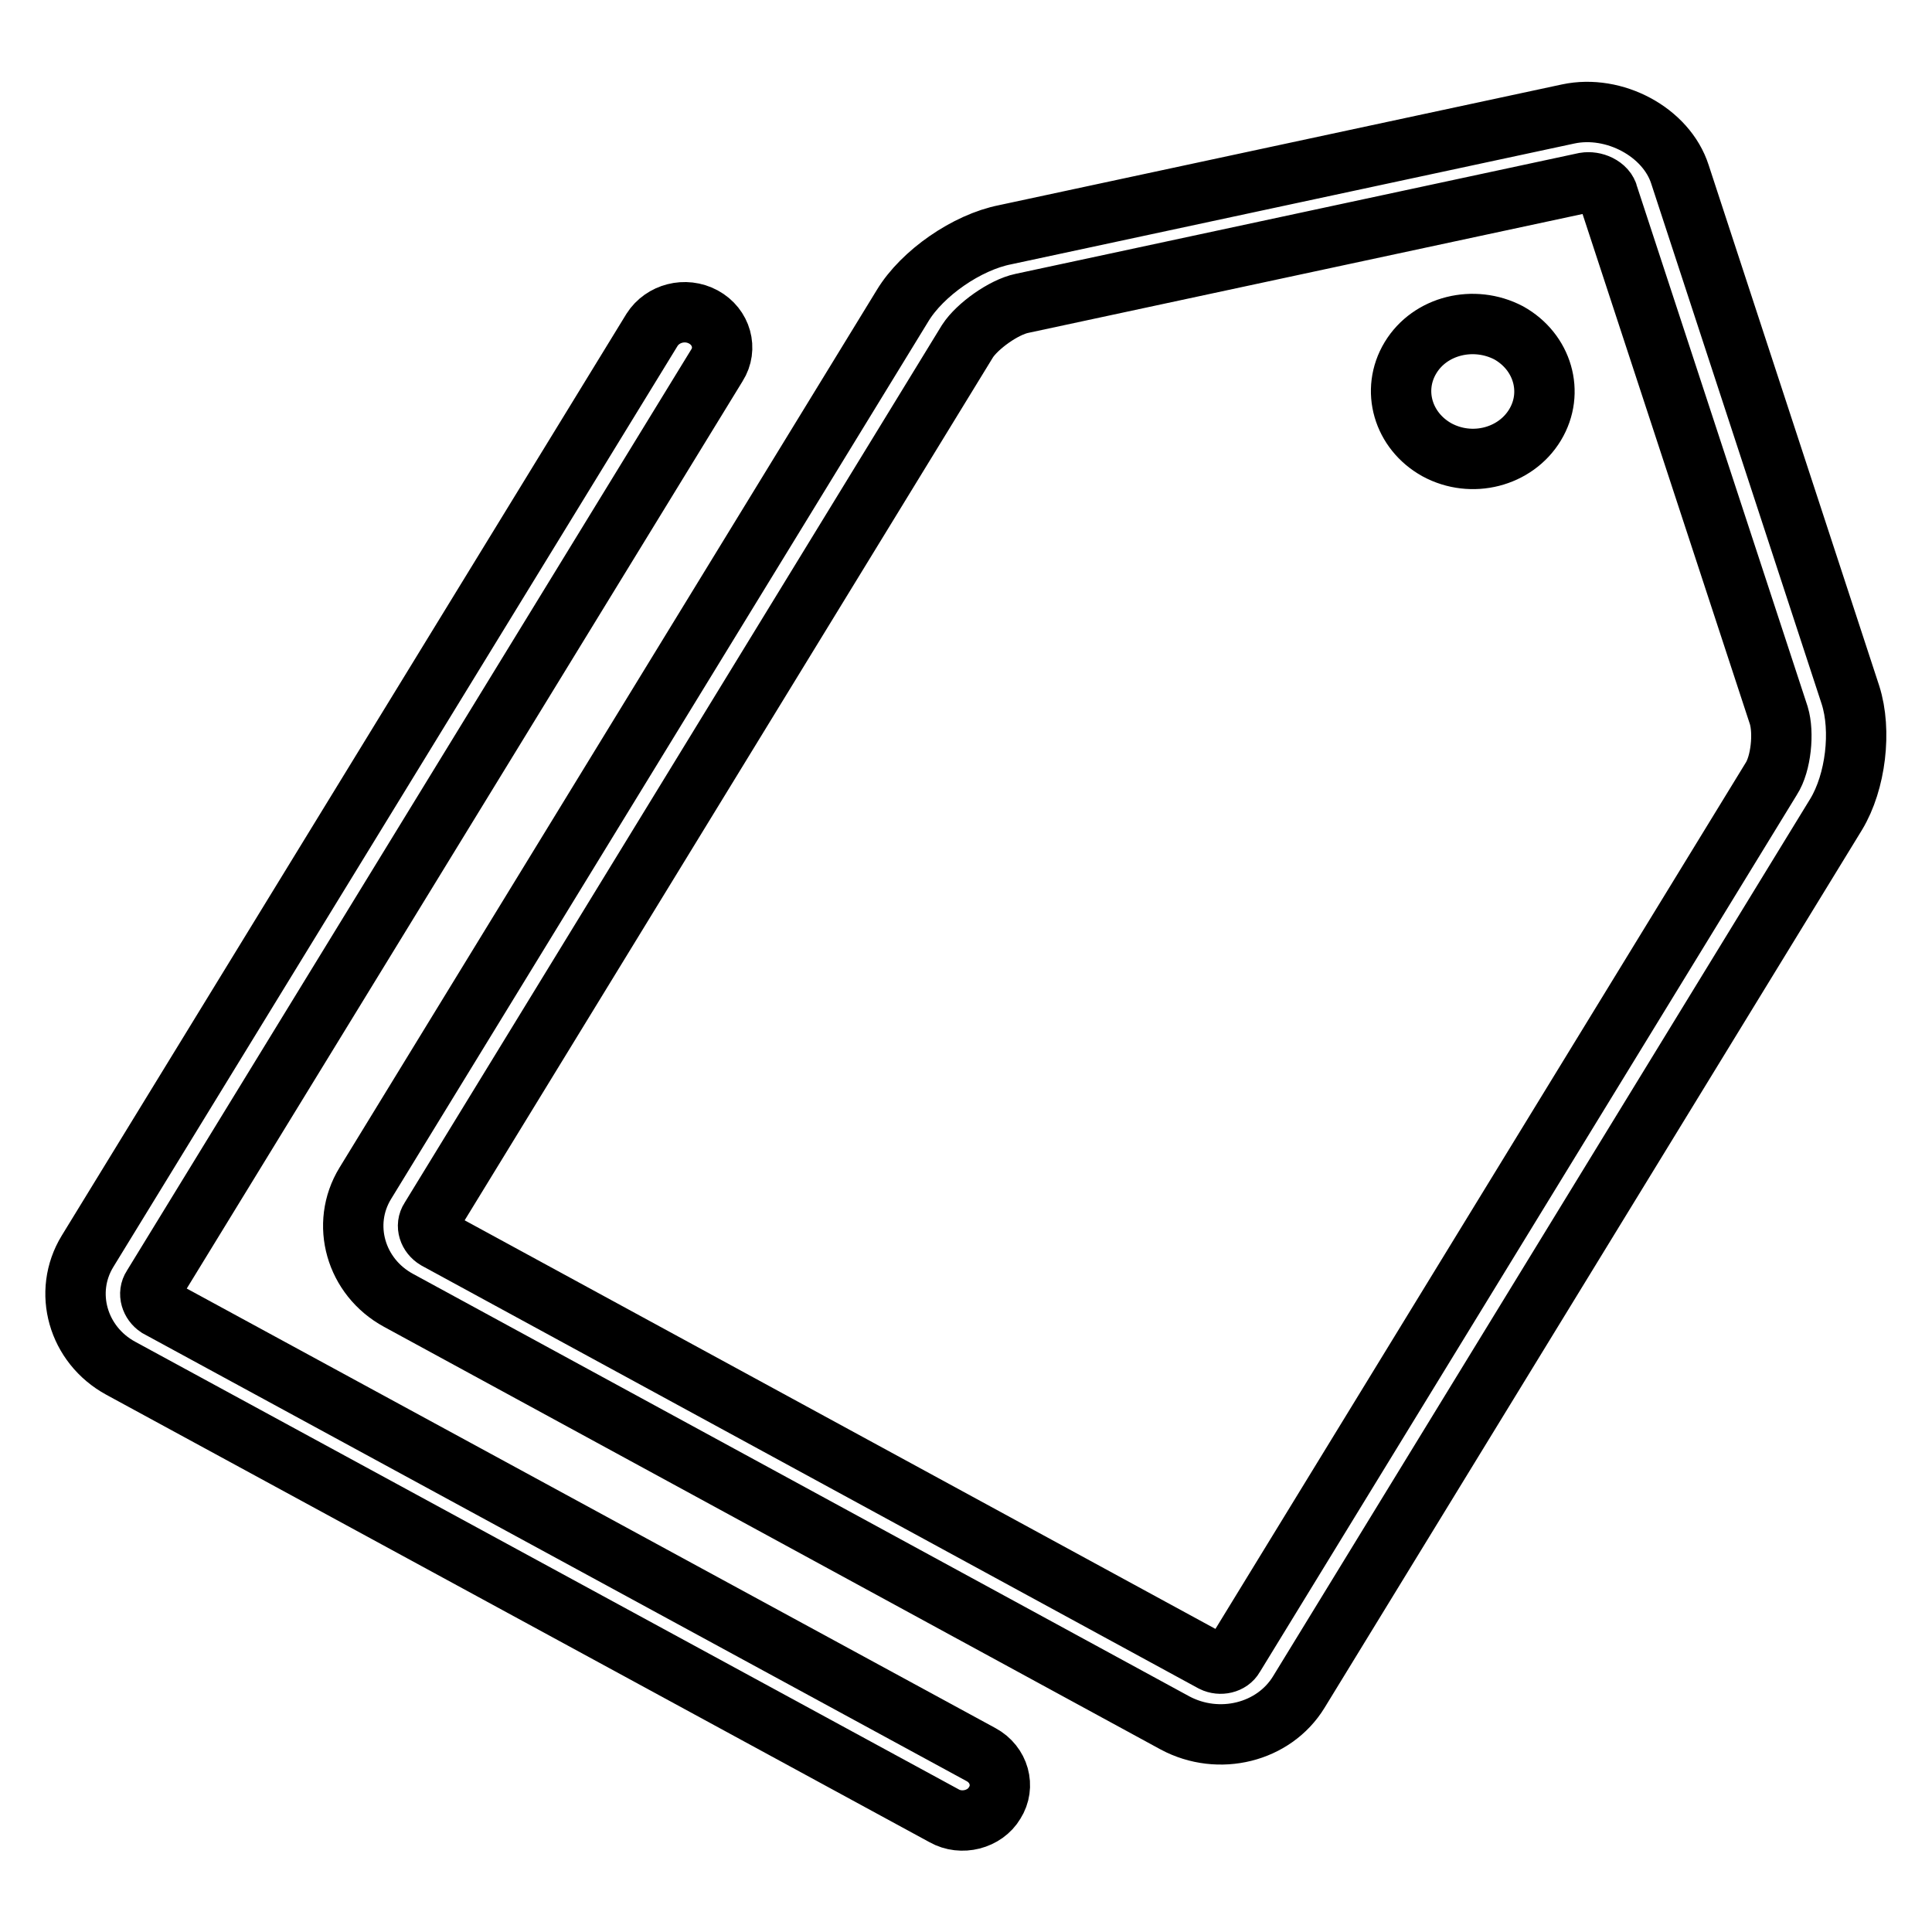
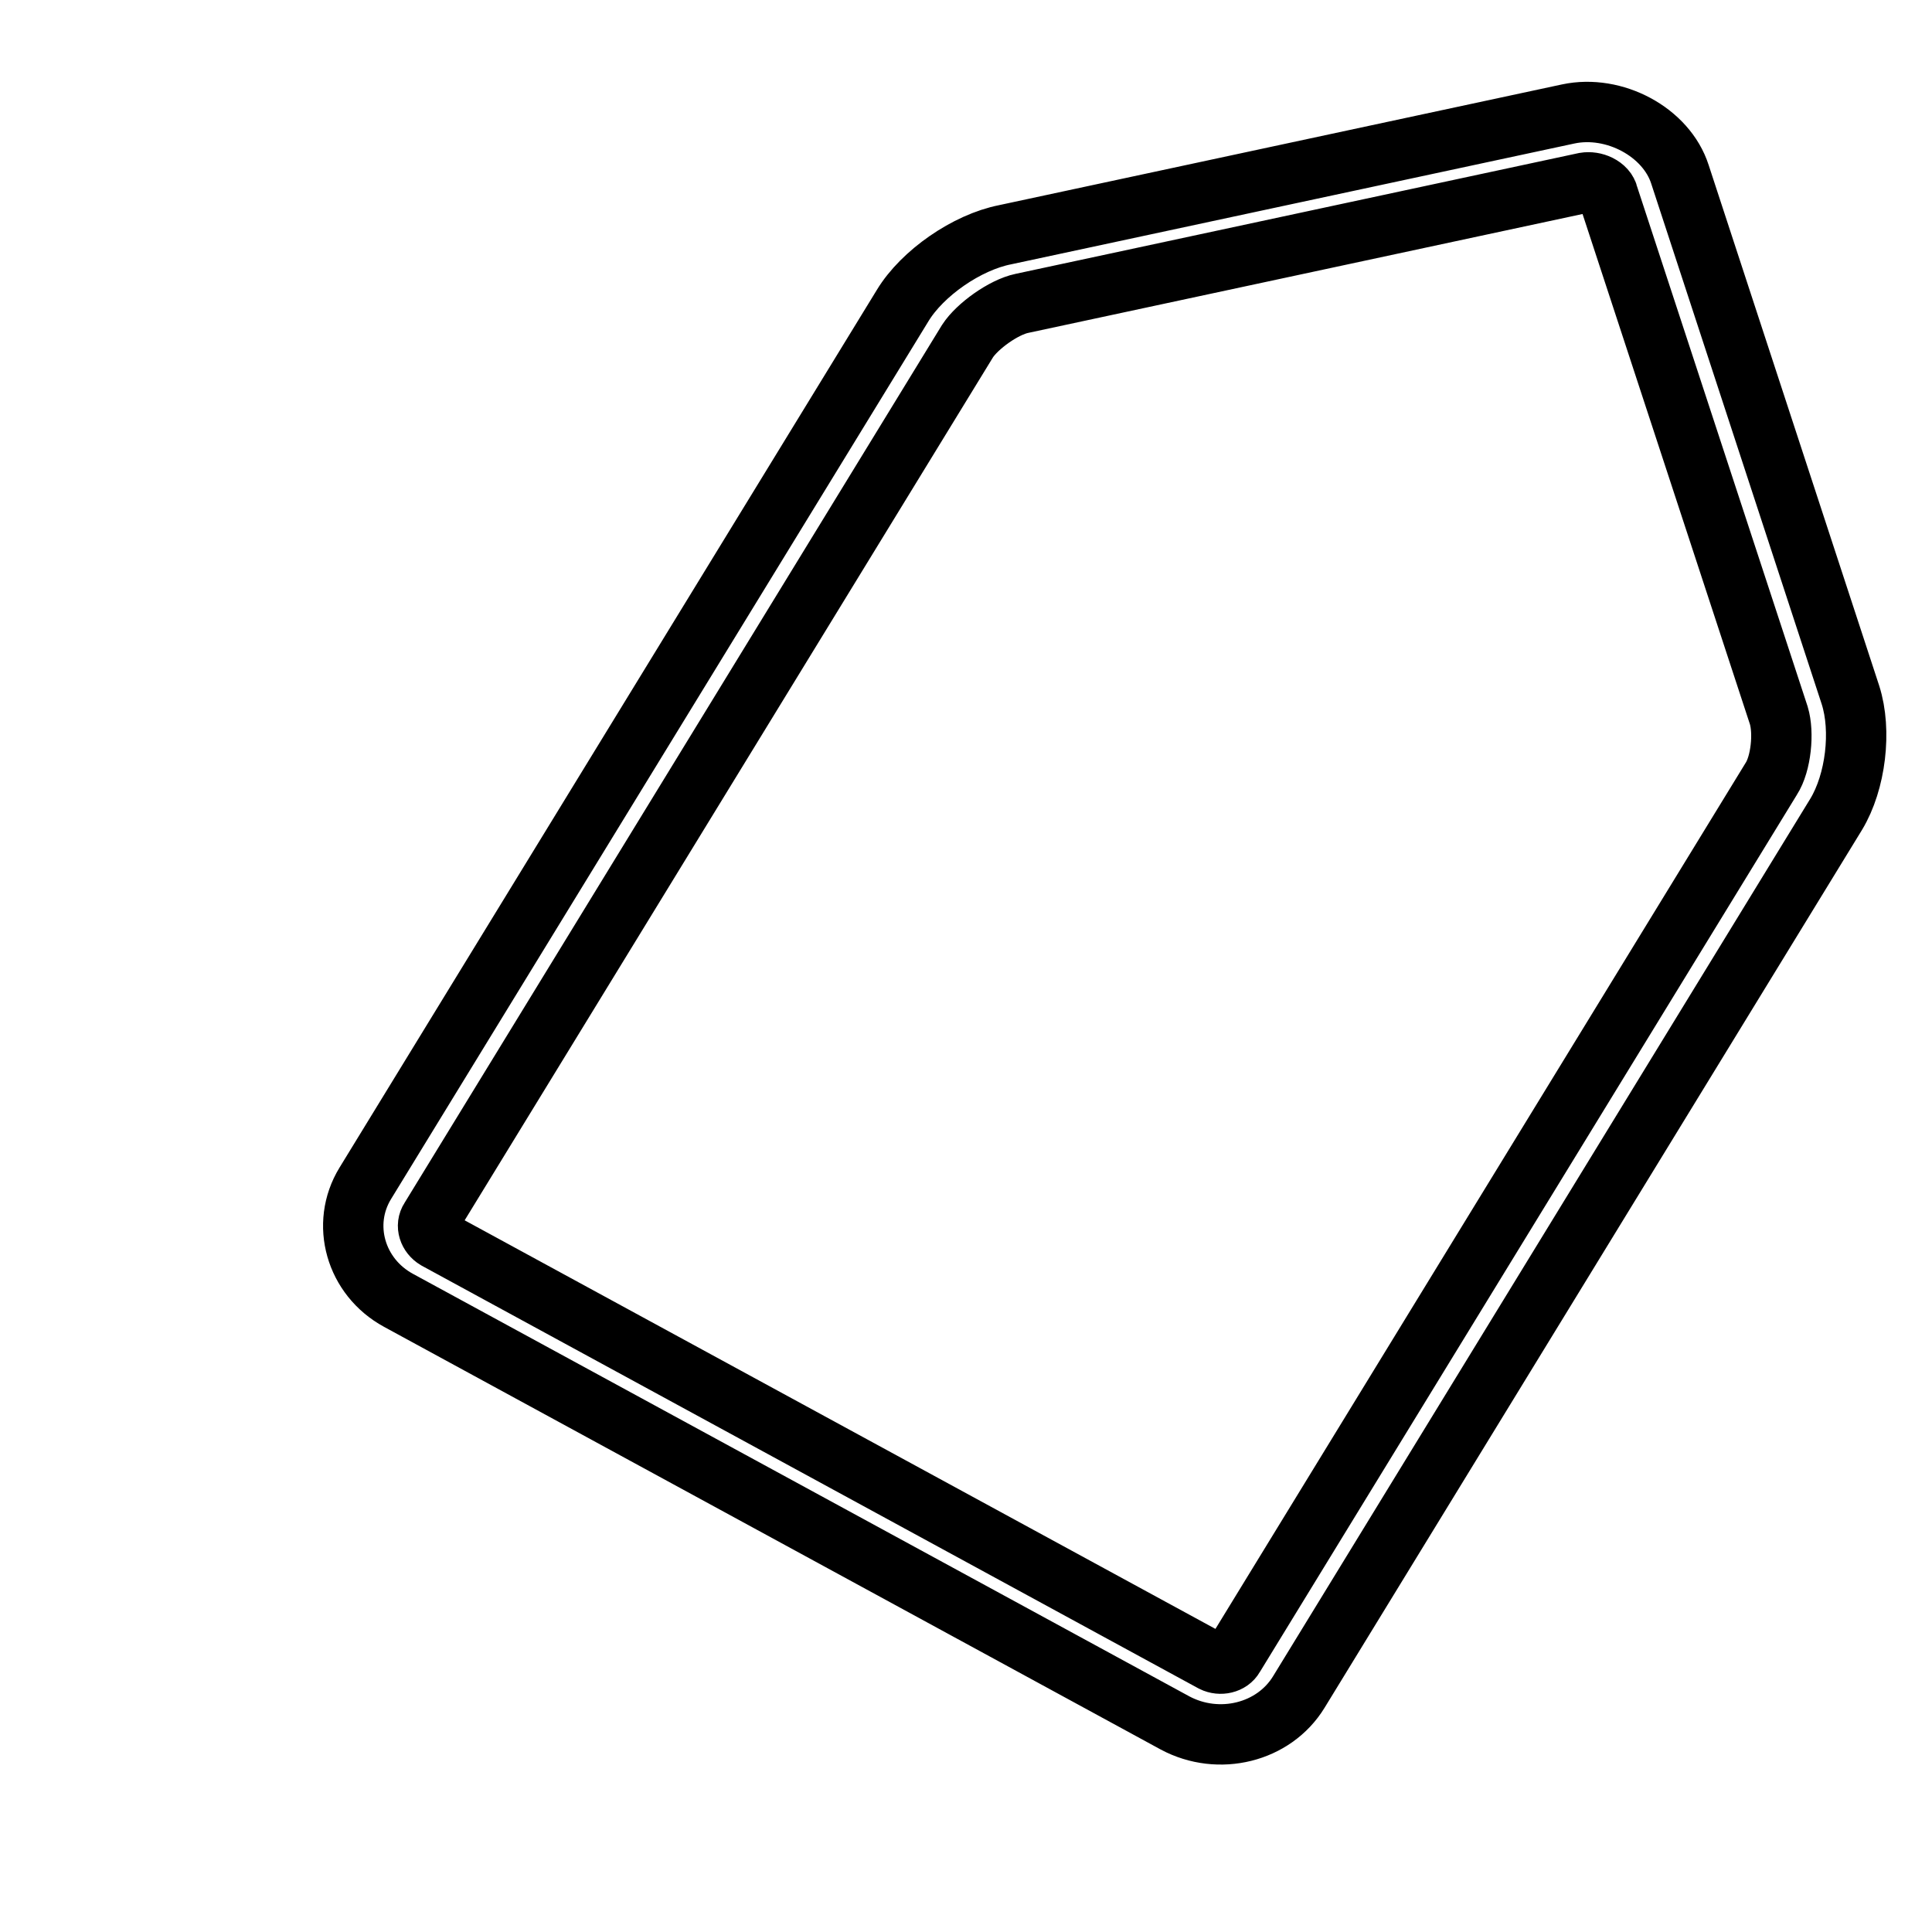
<svg xmlns="http://www.w3.org/2000/svg" version="1.1" x="0px" y="0px" viewBox="0 0 256 256" enable-background="new 0 0 256 256" xml:space="preserve">
  <g>
    <g>
-       <path stroke-width="8" fill-opacity="0" stroke="#000000" d="M125.1,240.6L16,181.3c-5.7-3.1-7.7-10.1-4.4-15.5L86.4,43.7c1.4-2.2,4.4-3,6.8-1.7c2.4,1.3,3.2,4.2,1.8,6.4L20.2,170.5c-0.6,0.9-0.2,2.1,0.7,2.7L130,232.5c2.4,1.3,3.2,4.2,1.8,6.4C130.5,241.1,127.4,241.9,125.1,240.6z" />
      <path stroke-width="8" fill-opacity="0" stroke="#000000" d="M155.7,228.3l-102.9-56c-5.7-3.1-7.7-10.1-4.4-15.5l71.2-116.3c2.6-4.3,8.5-8.4,13.6-9.4l74.6-16c6.1-1.3,13,2.4,14.8,8l22.6,69c1.5,4.7,0.7,11.5-1.9,15.8l-71.2,116.3C168.8,229.6,161.5,231.4,155.7,228.3z M211.9,24.5c-0.6-0.3-1.3-0.4-1.9-0.3l-74.6,16c-2.4,0.5-5.9,3-7.2,5L57,161.5c-0.6,0.9-0.2,2.1,0.8,2.7l102.9,56c1,0.5,2.3,0.2,2.8-0.7l71.2-116.3c1.3-2,1.7-6.1,1-8.4l-22.6-68.9C213,25.3,212.5,24.8,211.9,24.5z" />
-       <path stroke-width="8" fill-opacity="0" stroke="#000000" d="M186.9,47.4c2.6-4.3,8.4-5.7,13-3.3c4.5,2.5,6.1,7.9,3.5,12.2c-2.6,4.3-8.4,5.8-13,3.3C185.9,57.1,184.3,51.7,186.9,47.4z" />
    </g>
  </g>
</svg>